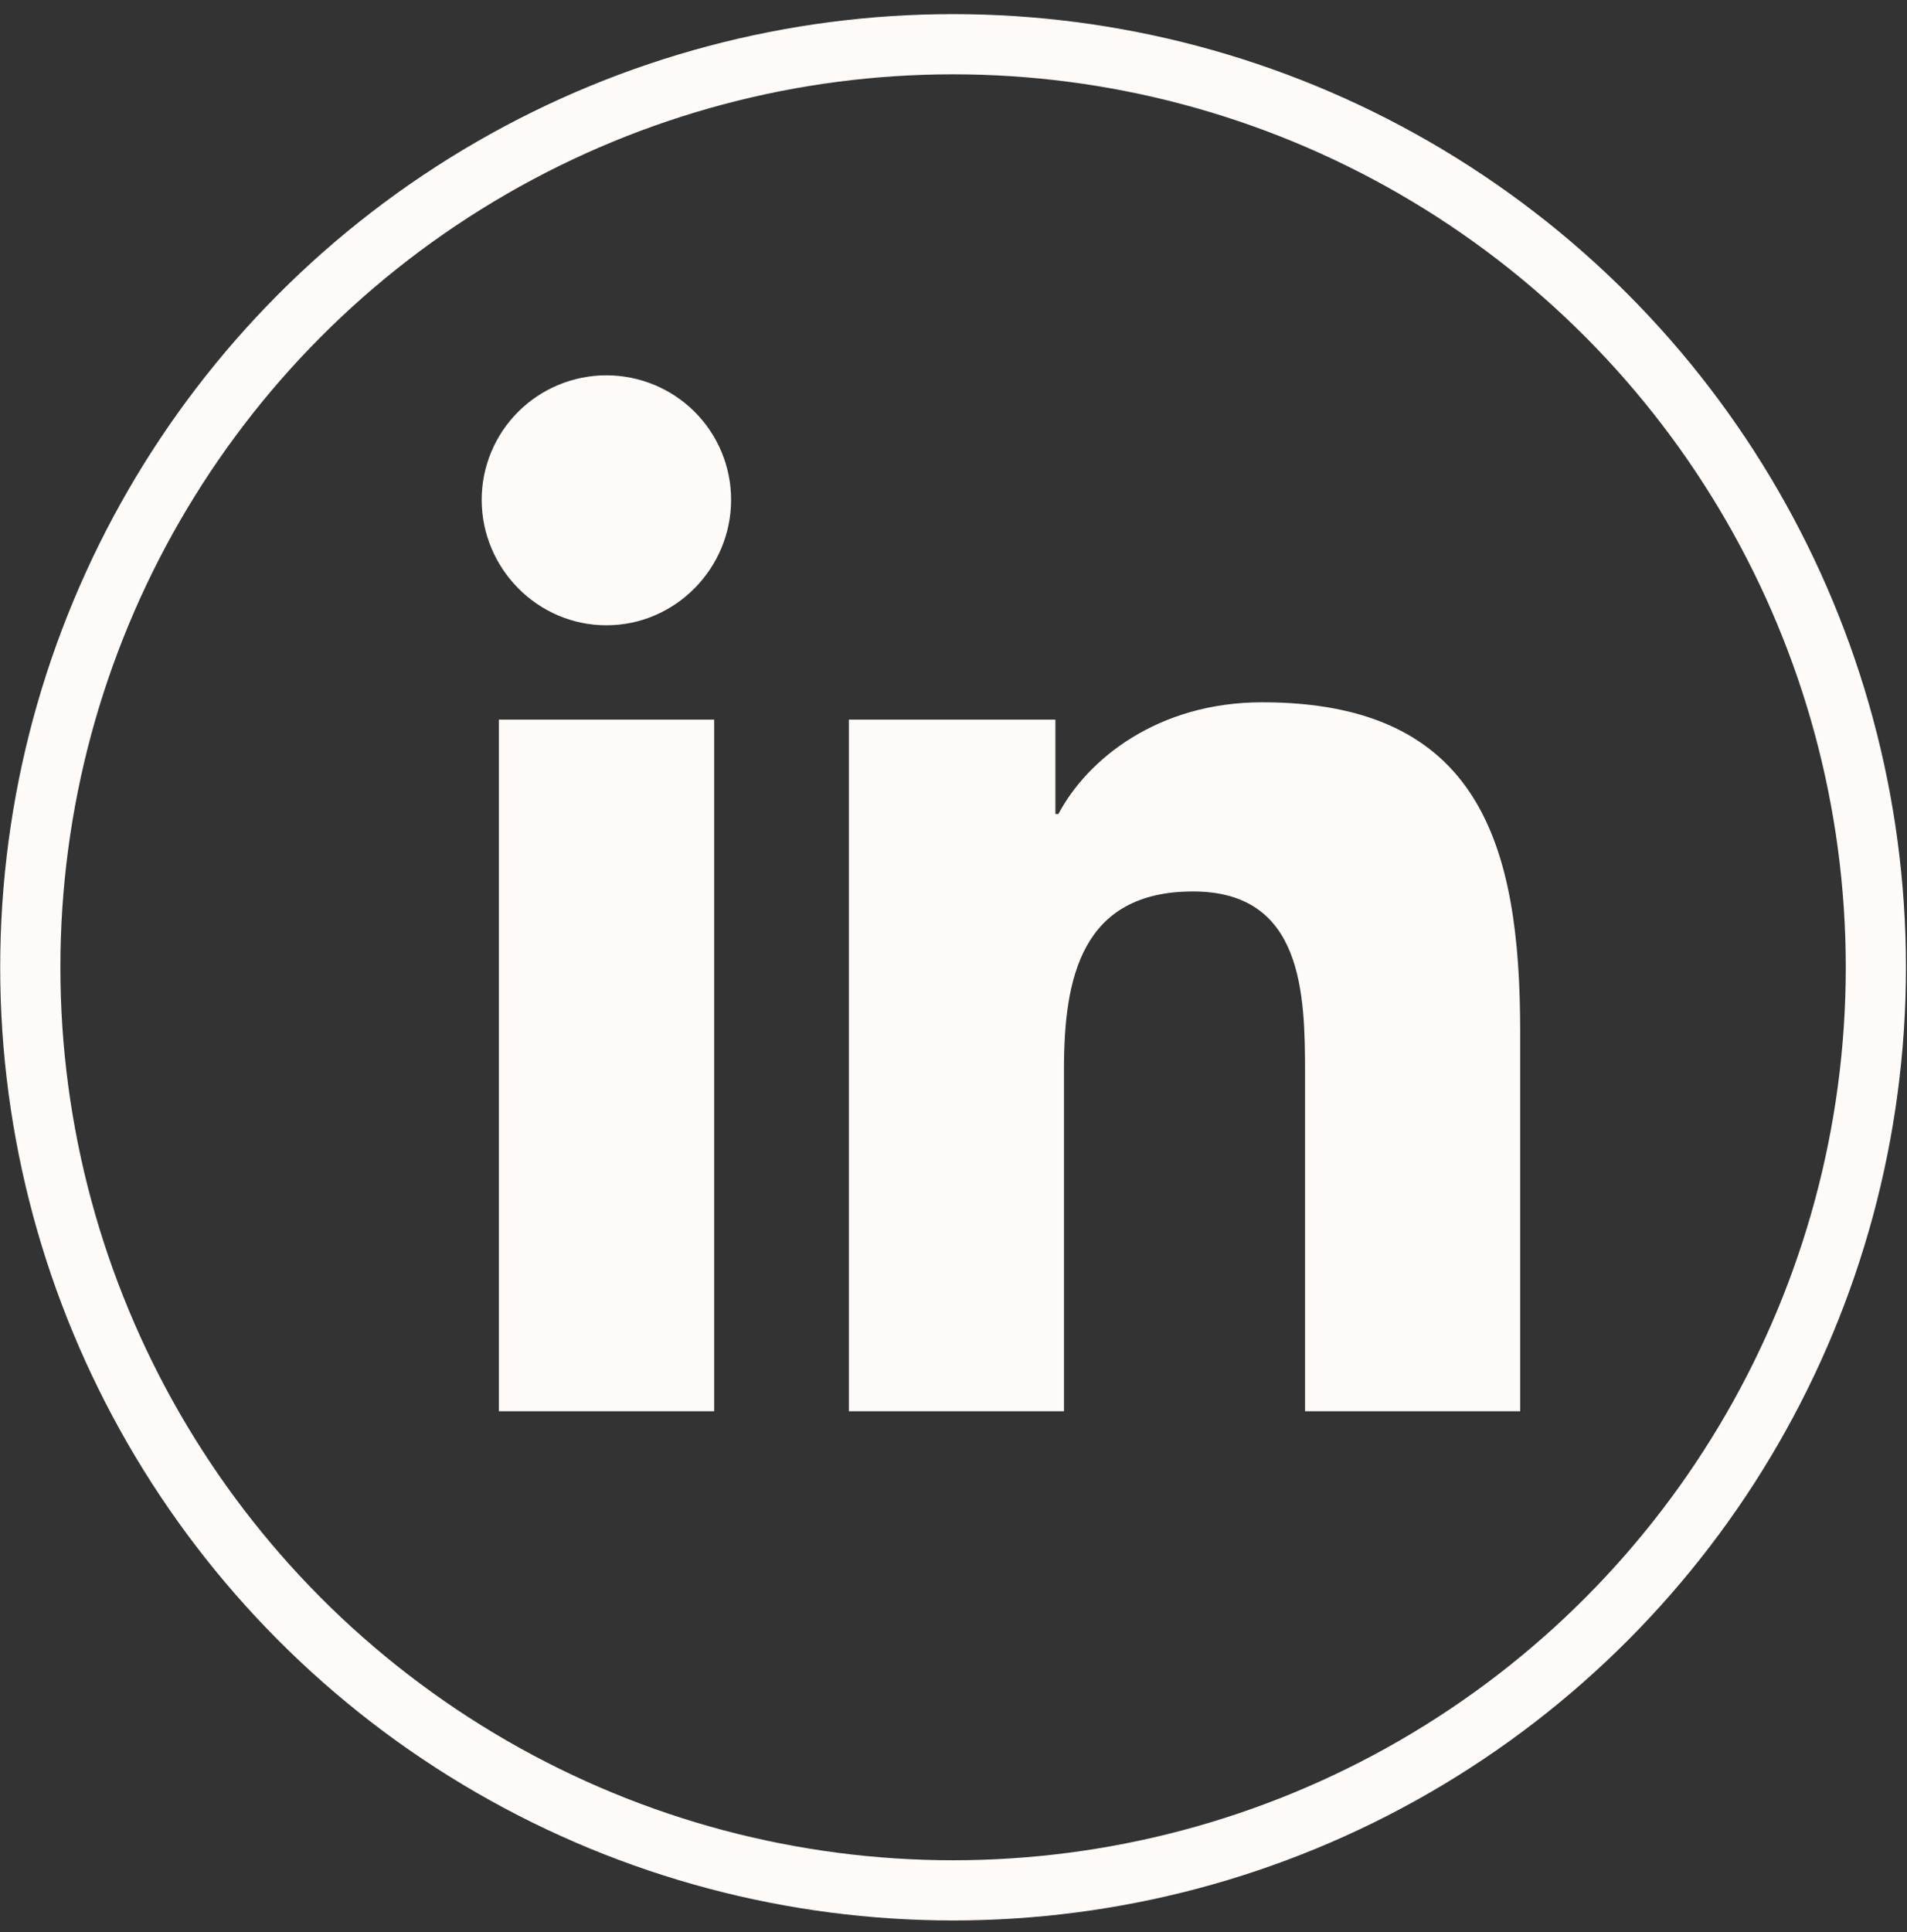
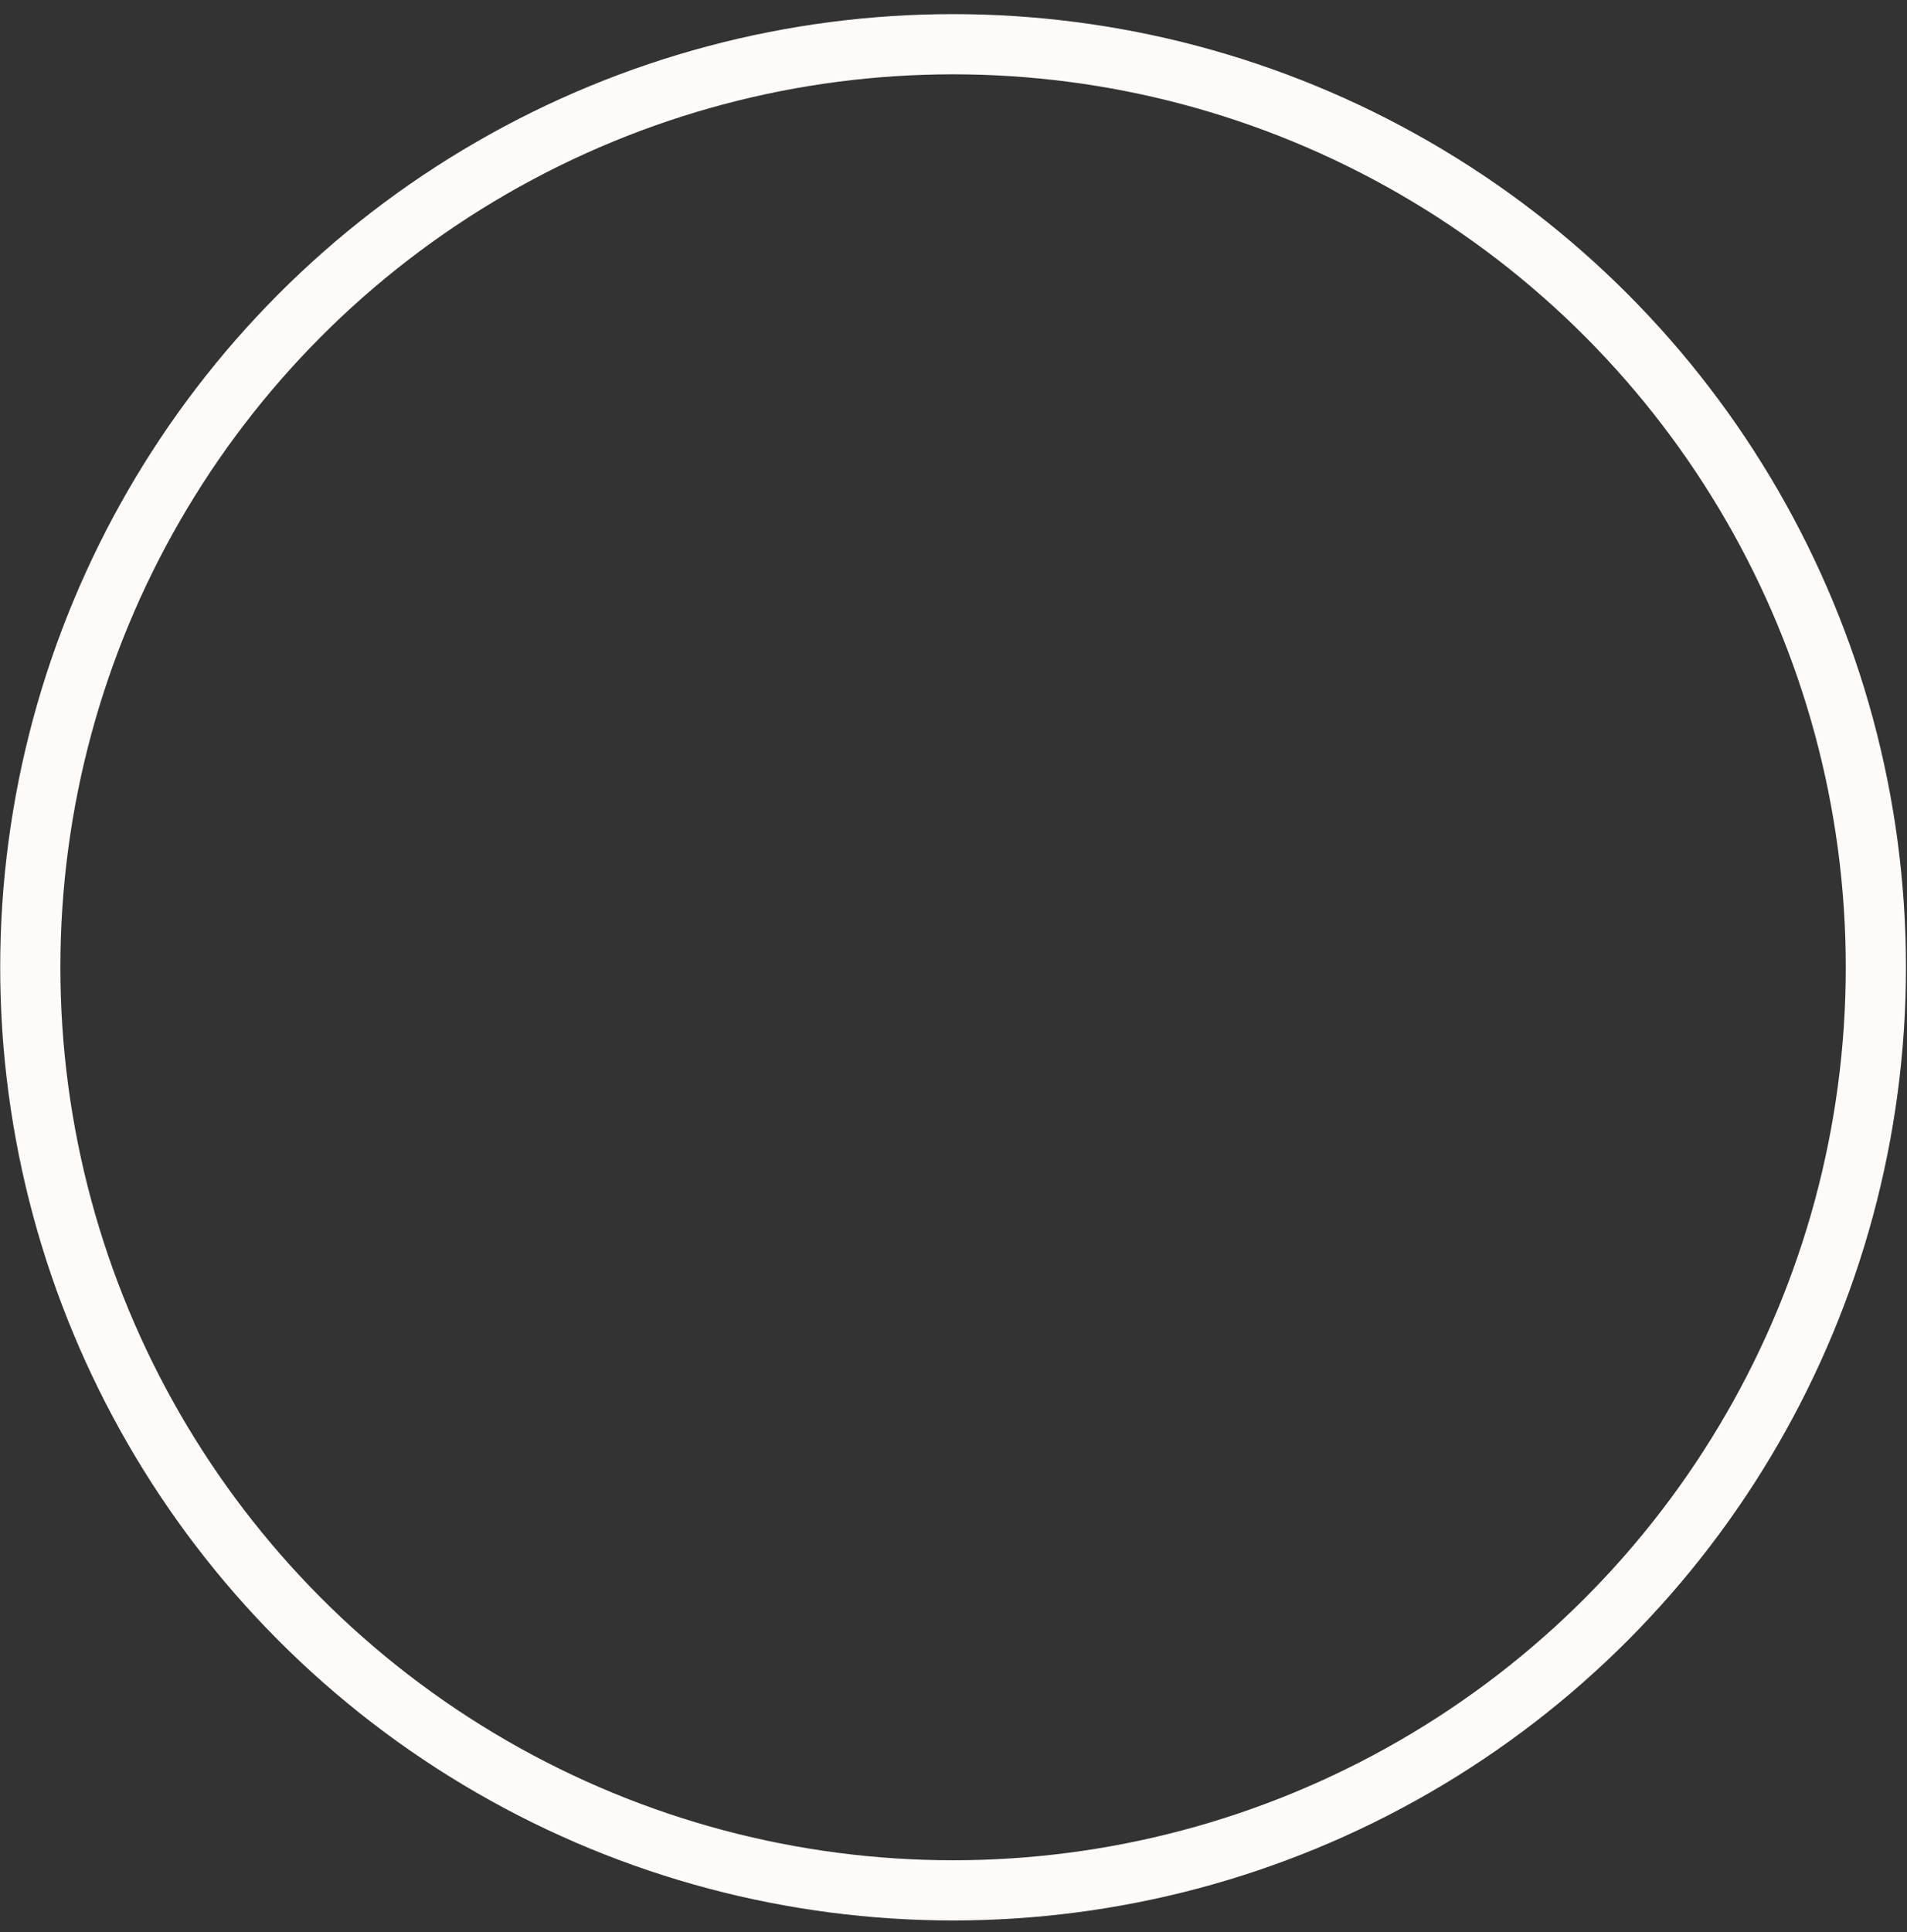
<svg xmlns="http://www.w3.org/2000/svg" width="77" height="78" viewBox="0 0 77 78" fill="none">
  <rect x="0" y="0" width="77" height="78" fill="#333333" stroke="none" />
  <circle cx="38.483" cy="39.045" r="37.26" stroke="#FDFAF8" stroke-width="2.43" />
  <g clip-path="url(#clip0_0_742)">
    <path d="M28.837 56.966H20.142V29.048H28.837V56.966ZM24.485 25.24C21.705 25.24 19.449 22.944 19.449 20.172C19.449 18.84 19.98 17.563 20.924 16.621C21.869 15.679 23.149 15.15 24.485 15.15C25.82 15.15 27.101 15.679 28.046 16.621C28.99 17.563 29.52 18.84 29.52 20.172C29.52 22.944 27.265 25.24 24.485 25.24ZM61.372 56.966H52.695V43.376C52.695 40.137 52.63 35.984 48.174 35.984C43.654 35.984 42.961 39.502 42.961 43.143V56.966H34.275V29.048H42.615V32.857H42.736C43.897 30.663 46.733 28.348 50.964 28.348C59.762 28.348 61.381 34.126 61.381 41.631V56.966H61.372Z" fill="#FDFAF8" />
  </g>
  <defs>
    <clipPath id="clip0_0_742">
-       <rect width="41.932" height="47.79" fill="white" transform="translate(19.449 15.15)" />
-     </clipPath>
+       </clipPath>
  </defs>
</svg>